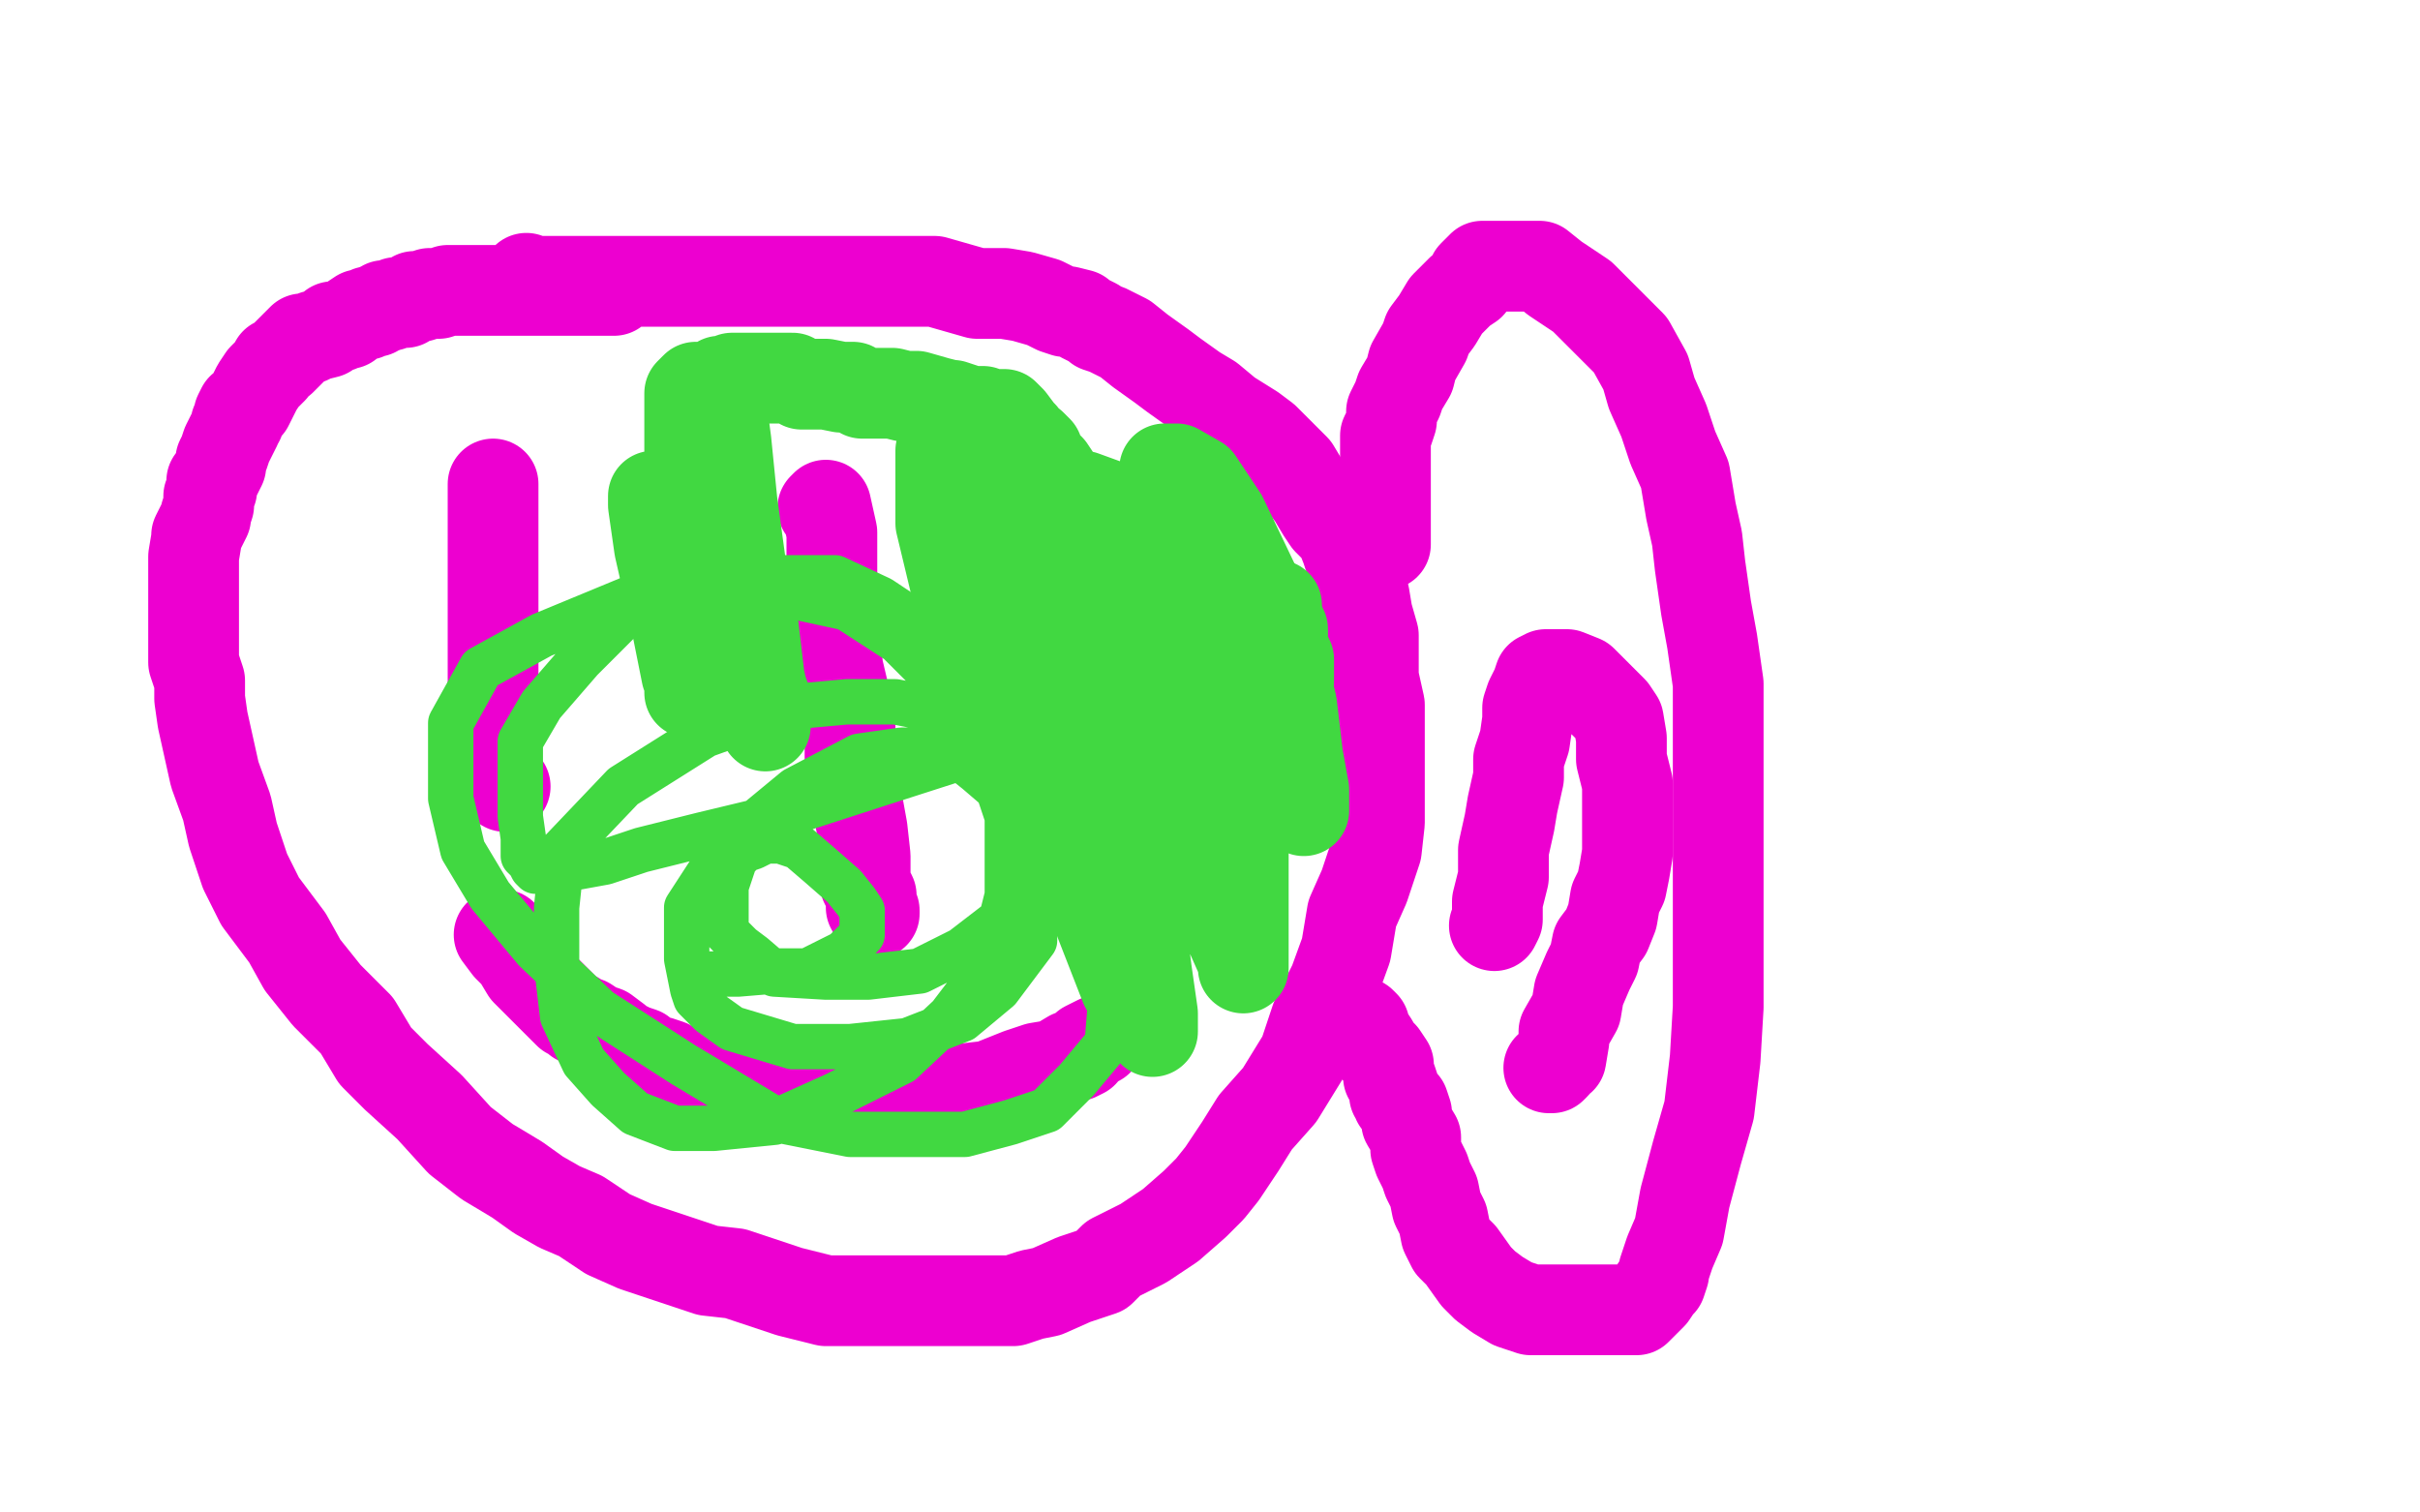
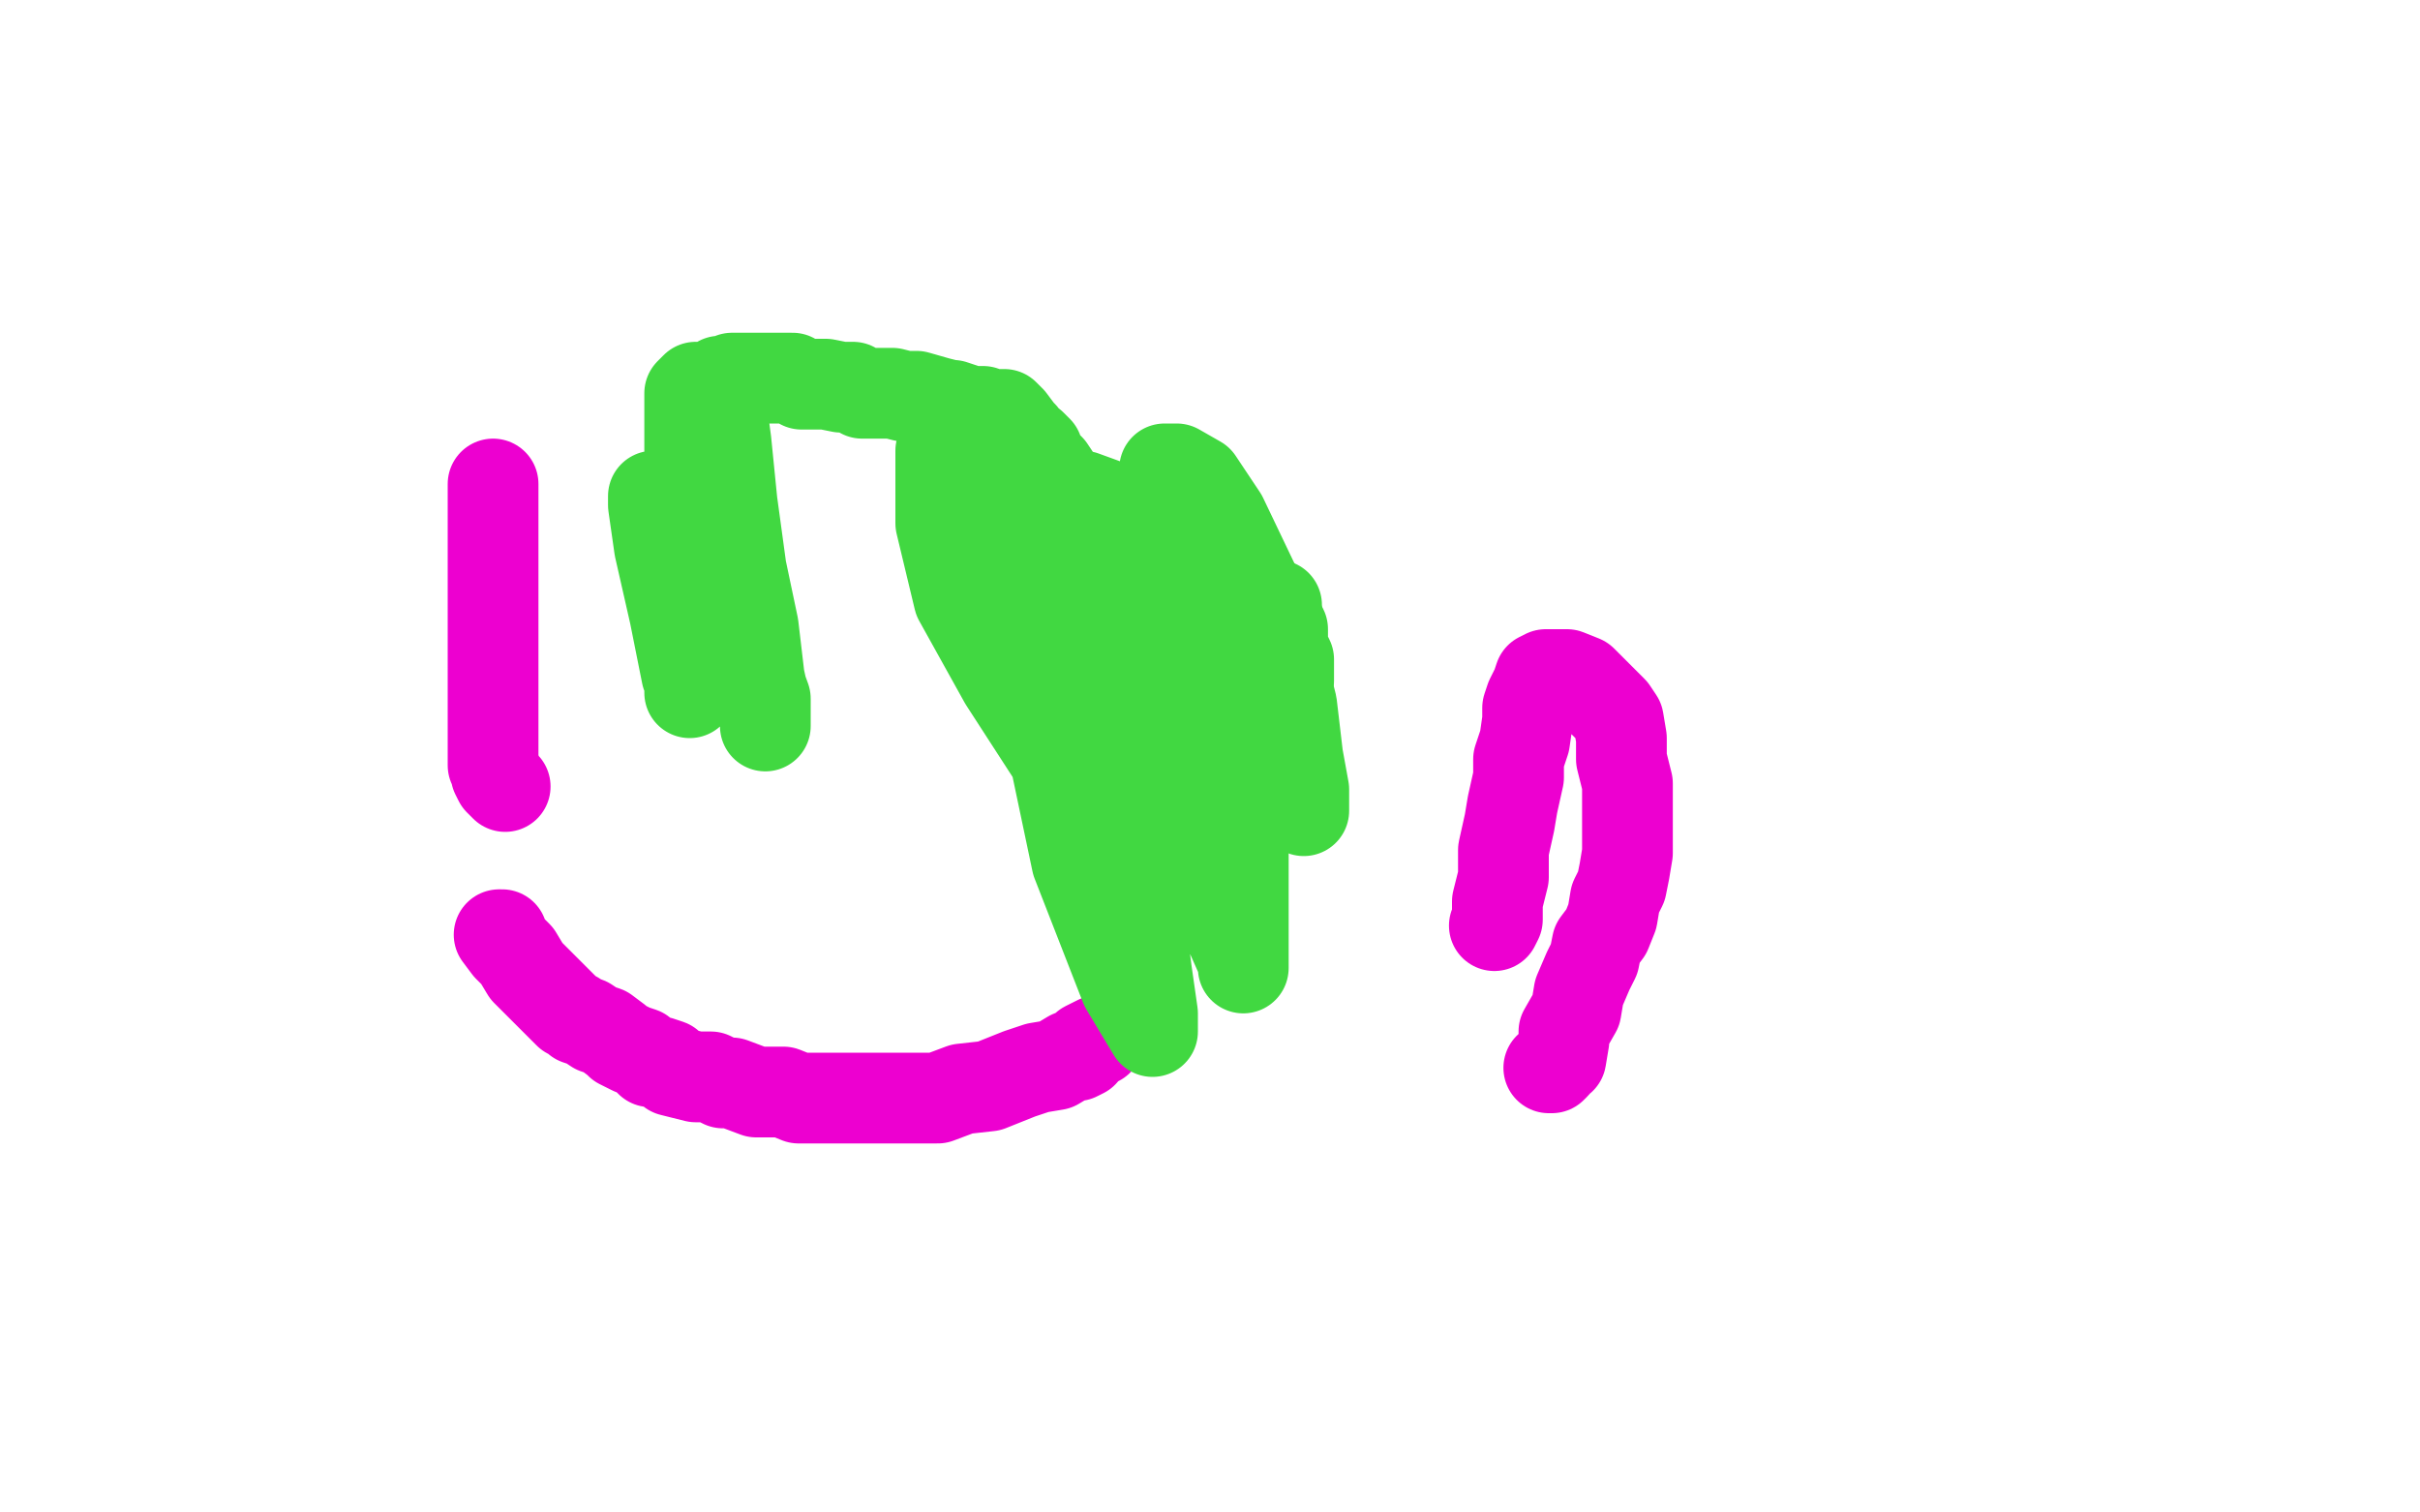
<svg xmlns="http://www.w3.org/2000/svg" width="800" height="500" version="1.1" style="stroke-antialiasing: false">
  <desc>This SVG has been created on https://colorillo.com/</desc>
  <rect x="0" y="0" width="800" height="500" style="fill: rgb(255,255,255); stroke-width:0" />
-   <polyline points="174,92 173,93 173,93 174,93 174,93 189,93 189,93 208,93 208,93 230,93 230,93 252,93 252,93 274,93 274,93 293,93 293,93 309,93 309,93 323,97 323,97 332,97 338,98 345,100 349,102 352,103 353,103 357,104 358,105 362,107 363,108 366,109 372,112 377,116 384,121 388,124 395,129 400,132 406,137 414,142 418,145 425,152 428,155 431,160 434,164 437,169 439,172 443,176 445,181 446,184 448,188 448,193 451,197 452,203 454,210 454,216 454,224 456,233 456,239 456,249 456,256 456,264 456,272 455,281 451,293 447,302 445,314 441,325 435,337 431,349 423,362 415,371 410,379 404,388 400,393 395,398 387,405 378,411 368,416 364,420 355,423 346,427 341,428 335,430 329,430 323,430 317,430 312,430 306,430 302,430 296,430 289,430 283,430 273,430 261,427 255,425 243,421 234,420 222,416 210,412 201,408 192,402 185,399 178,395 171,390 161,384 152,377 142,366 131,356 124,349 118,339 108,329 100,319 95,310 86,298 81,288 77,276 75,267 71,256 69,247 67,238 66,231 66,225 64,219 64,215 64,212 64,206 64,203 64,199 64,195 64,188 64,184 65,178 65,177 68,171 68,170 69,167 69,166 69,164 70,162 70,161 70,159 71,158 73,154 73,152 74,150 75,147 77,143 78,141 78,140 79,139 79,137 80,135 82,134 83,132 84,130 85,128 87,125 88,124 89,123 90,122 91,120 93,119 94,118 95,117 96,116 97,115 100,112 102,112 104,111 108,110 110,108 112,108 114,107 115,107 116,106 119,104 120,104 121,104 122,103 124,103 125,102 126,102 127,101 128,101 129,101 131,100 132,100 133,100 134,100 137,98 138,98 139,98 142,97 143,97 144,97 145,97 148,96 149,96 153,96 155,96 160,96 164,96 169,96 171,96 174,96 176,96 178,96 179,96 180,96 182,96 184,96 185,96 186,96 188,96 191,96 192,96 194,96 197,96 198,96 199,96 200,96 202,96 203,96" style="fill: none; stroke: #ed00d0; stroke-width: 30; stroke-linejoin: round; stroke-linecap: round; stroke-antialiasing: false; stroke-antialias: 0; opacity: 1.0" />
  <polyline points="163,160 163,162 163,162 163,165 163,165 163,170 163,170 163,174 163,174 163,180 163,180 163,189 163,189 163,197 163,197 163,205 163,205 163,217 163,217 163,223 163,229 163,235 163,241 163,244 163,248 163,249 163,250 163,252 163,253 164,255 164,256 165,258 167,260" style="fill: none; stroke: #ed00d0; stroke-width: 30; stroke-linejoin: round; stroke-linecap: round; stroke-antialiasing: false; stroke-antialias: 0; opacity: 1.0" />
-   <polyline points="272,168 273,167 273,167 275,176 275,176 275,188 275,188 275,204 275,204 277,221 277,221 281,238 281,238 281,251 281,251 283,263 283,263 285,274 285,274 286,283 286,292 288,296 288,299 288,300 289,301 289,302" style="fill: none; stroke: #ed00d0; stroke-width: 30; stroke-linejoin: round; stroke-linecap: round; stroke-antialiasing: false; stroke-antialias: 0; opacity: 1.0" />
  <polyline points="166,309 165,309 165,309 168,313 168,313 171,316 171,316 174,321 174,321 177,324 177,324 180,327 180,327 181,328 181,328 182,329 182,329 183,330 183,330 184,331 185,332 187,334 188,335 190,336 191,337 194,338 197,340 200,341 204,344 205,345 209,347 212,348 215,351 218,351 221,352 222,354 226,355 230,356 235,356 239,358 242,358 250,361 255,361 259,361 264,363 266,363 271,363 277,363 281,363 287,363 293,363 304,363 310,363 318,360 327,359 337,355 343,353 349,352 354,349 356,349 358,348 359,346 361,345 363,344" style="fill: none; stroke: #ed00d0; stroke-width: 30; stroke-linejoin: round; stroke-linecap: round; stroke-antialiasing: false; stroke-antialias: 0; opacity: 1.0" />
-   <polyline points="458,180 458,178 458,178 458,173 458,173 458,169 458,169 458,164 458,164 458,160 458,160 458,156 458,156 458,151 458,151 458,149 458,149 458,144 458,144 459,142 459,142 460,139 460,136 462,132 463,129 466,124 467,120 471,113 472,110 475,106 478,101 483,96 486,94 487,91 488,90 490,88 492,88 495,88 496,88 498,88 505,88 509,88 514,92 520,96 523,98 526,101 529,104 534,109 539,114 544,123 546,130 550,139 553,148 557,157 559,169 561,178 562,187 564,201 566,212 568,226 568,243 568,257 568,273 568,289 568,306 568,320 568,333 567,350 565,367 561,381 557,396 555,407 552,414 550,420 550,421 549,424 548,425 546,428 543,431 541,433 538,433 532,433 527,433 521,433 517,433 511,433 506,433 500,431 495,428 491,425 488,422 483,415 480,412 478,408 477,403 475,399 474,394 472,390 471,387 469,383 468,380 468,376 465,371 465,368 464,365 462,364 462,363 461,362 461,360 460,357 459,356 459,354 459,353 459,352 457,349 456,348 455,347 454,345 452,342 451,341 451,339 450,338" style="fill: none; stroke: #ed00d0; stroke-width: 30; stroke-linejoin: round; stroke-linecap: round; stroke-antialiasing: false; stroke-antialias: 0; opacity: 1.0" />
  <polyline points="494,306 495,304 495,304 495,298 495,298 497,290 497,290 497,281 497,281 499,272 499,272 500,266 500,266 502,257 502,257 502,251 502,251 504,245 504,245 505,238 505,238 505,234 506,231 508,227 509,224 511,223 513,223 516,223 518,223 523,225 526,228 529,231 533,235 535,238 536,244 536,251 538,259 538,265 538,270 538,276 538,282 537,288 536,293 534,297 533,303 531,308 528,312 527,317 525,321 522,328 521,334 517,341 517,344 516,350 514,351 514,352 513,353 512,353" style="fill: none; stroke: #ed00d0; stroke-width: 30; stroke-linejoin: round; stroke-linecap: round; stroke-antialiasing: false; stroke-antialias: 0; opacity: 1.0" />
  <polyline points="329,166 330,166 330,166 332,166 332,166 337,169 337,169 341,178 341,178 343,190 343,190 345,201 345,201 345,210 345,210 345,216 345,216 345,219 345,219 345,221 345,221 345,222 343,216 341,207 340,201 340,195 340,187 340,182 340,176 343,171 346,168 349,166 356,168 362,185 371,210 378,238 381,262 381,279 381,287 381,290 380,291 379,292 371,285 354,259 332,225 317,198 311,173 311,160 311,154 311,149 312,146 315,146 316,146 320,146 326,147 338,167 350,196 362,240 373,280 377,305 379,321 381,335 381,340 381,341 372,326 356,285 348,247 346,233 346,227 346,224 346,222 349,222 360,230 376,250 390,276 399,294 407,309 411,318 411,319 411,320 411,316 411,297 411,267 411,234 411,207" style="fill: none; stroke: #41d841; stroke-width: 30; stroke-linejoin: round; stroke-linecap: round; stroke-antialiasing: false; stroke-antialias: 0; opacity: 1.0" />
  <polyline points="422,200 422,213 422,213 427,233 427,233 429,250 429,250 431,261 431,261 431,266 431,266 431,268 431,268 427,253 425,234 422,219 422,208 422,206" style="fill: none; stroke: #41d841; stroke-width: 30; stroke-linejoin: round; stroke-linecap: round; stroke-antialiasing: false; stroke-antialias: 0; opacity: 1.0" />
  <polyline points="422,203 422,204 422,204 424,208 424,208 424,214 424,214 426,218 426,218 426,223 426,223 426,224 426,224 426,225 426,225 423,226 416,222 406,214 397,206 389,199 388,196 386,193 385,189 385,185 385,180 385,172 385,168 385,162 385,157 385,156 385,155 389,155 396,159 404,171 415,194 422,211 424,223 426,234 426,243 426,249 423,253 420,258 419,259 418,259 417,259 410,259 401,258 383,243 367,222 356,207 348,195 347,188 345,182 345,172 345,169 345,168 346,167 349,164 353,164 358,164 369,168 379,181 390,196 398,213 402,225 404,239 406,248 406,254 406,259 404,262 404,263 400,264 394,264 379,253 361,237 353,225 350,220 348,217 348,215 348,214 348,213 349,211 350,210 354,210 362,214 375,225 383,237 389,249 393,256 393,262 393,263 393,265 392,264 382,253 371,233 365,220 364,214 362,208 362,199 360,190 359,186 359,178 357,173 357,169 356,168 355,167 354,165 353,163 351,162 349,158 347,155 344,152 343,149 342,148 341,147 339,146 338,144 337,143 334,139 333,138 332,137 331,137 330,137 329,137 327,137 325,136 324,136 321,136 315,134 314,134 310,133 303,131 299,131 295,130 292,130 288,130 285,130 282,128 278,128 273,127 269,127 265,127 262,125 257,125 255,125 252,125 250,125 247,125 246,125 243,125 242,125 240,126 238,126 237,127 236,127 233,128 232,128 231,128 230,128 229,129 228,130 228,132 228,136 228,140 228,146 228,150 228,157 228,161 228,169 228,175 228,183 228,192 228,200 228,209 228,215 228,219 228,220 228,223 228,226 228,227 228,229 231,220 233,206 233,186 233,167 233,148 233,140 235,134 235,131 236,130 238,131 240,146 242,166 245,188 249,207 251,224 253,233 253,237 253,238 253,240 253,231 245,209 236,184 232,161 232,157 232,154 232,151 232,150 233,155 233,166 233,180 233,196 233,207 233,218 233,221 233,223 233,225 227,223 223,203 218,181 216,167 216,164 219,168 222,176 226,193 230,208 230,216 232,221 232,225 232,226" style="fill: none; stroke: #41d841; stroke-width: 30; stroke-linejoin: round; stroke-linecap: round; stroke-antialiasing: false; stroke-antialias: 0; opacity: 1.0" />
-   <polyline points="335,246 319,250 319,250 291,259 291,259 257,270 257,270 232,276 232,276 212,281 212,281 200,285 200,285 189,287 189,287 182,288 182,288 180,288 180,288 177,288 177,288 176,287 175,285 173,283 173,277 172,270 172,264 172,256 172,245 179,233 192,218 205,205 217,197 229,193 243,191 254,191 265,191 276,191 291,198 303,206 319,219 331,232 342,242 352,257 359,272 363,289 367,306 367,320 367,333 366,345 356,357 346,367 334,371 319,375 300,375 281,375 256,370 226,352 198,334 177,314 162,296 153,281 149,264 149,250 149,239 159,221 179,210 208,198 236,196 257,196 280,201 297,212 318,233 326,248 333,265 333,282 333,298 330,315 314,336 298,351 276,362 256,371 236,373 223,373 210,368 201,360 193,351 186,336 184,319 184,300 186,281 206,260 233,243 258,234 280,232 296,232 311,235 326,248 334,258 340,272 342,287 342,300 342,311 330,327 318,337 300,344 281,346 262,346 242,340 235,335 230,330 229,327 227,317 227,300 240,280 263,261 284,250 298,248 306,248 318,251 323,255 330,261 334,273 334,284 334,292 331,304 318,314 304,321 287,323 273,323 256,322 249,316 245,313 242,310 240,308 240,301 240,293 243,284 246,281 249,280 253,278 258,278 264,280 271,286 279,293 283,298 285,301 285,307 285,309 279,315 267,321 256,321 244,322 231,322 228,322" style="fill: none; stroke: #41d841; stroke-width: 15; stroke-linejoin: round; stroke-linecap: round; stroke-antialiasing: false; stroke-antialias: 0; opacity: 1.0" />
</svg>